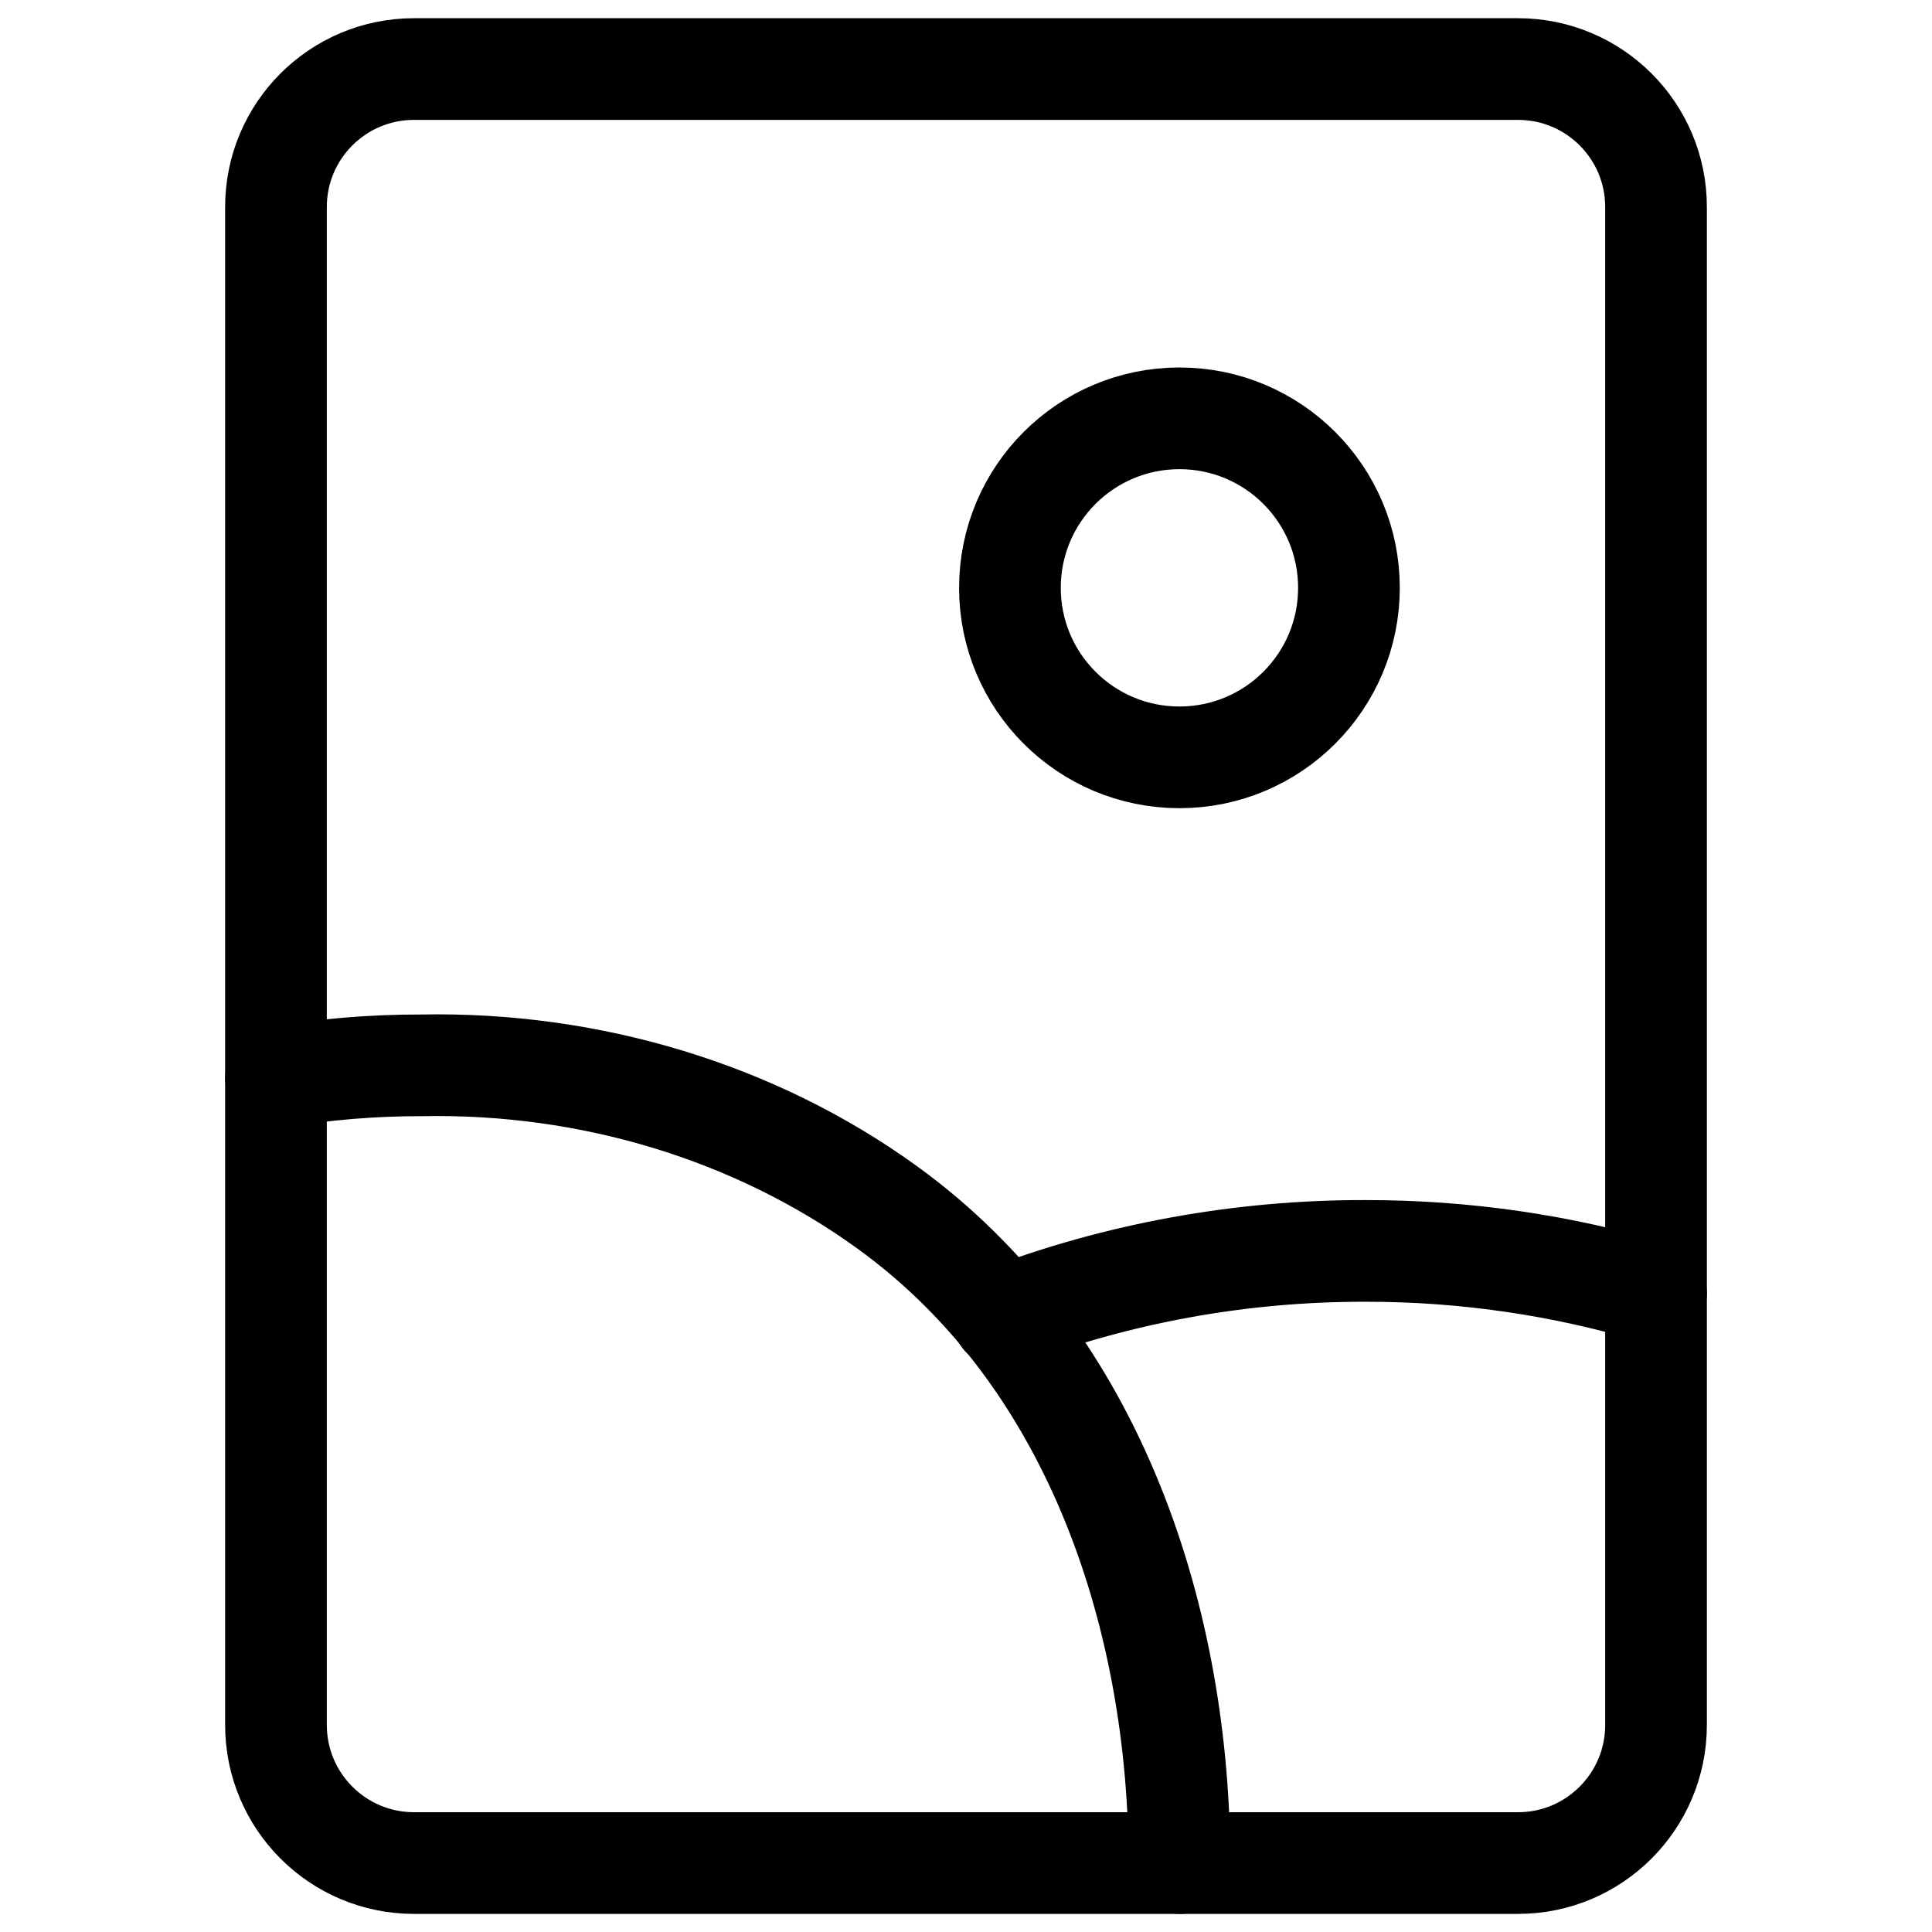
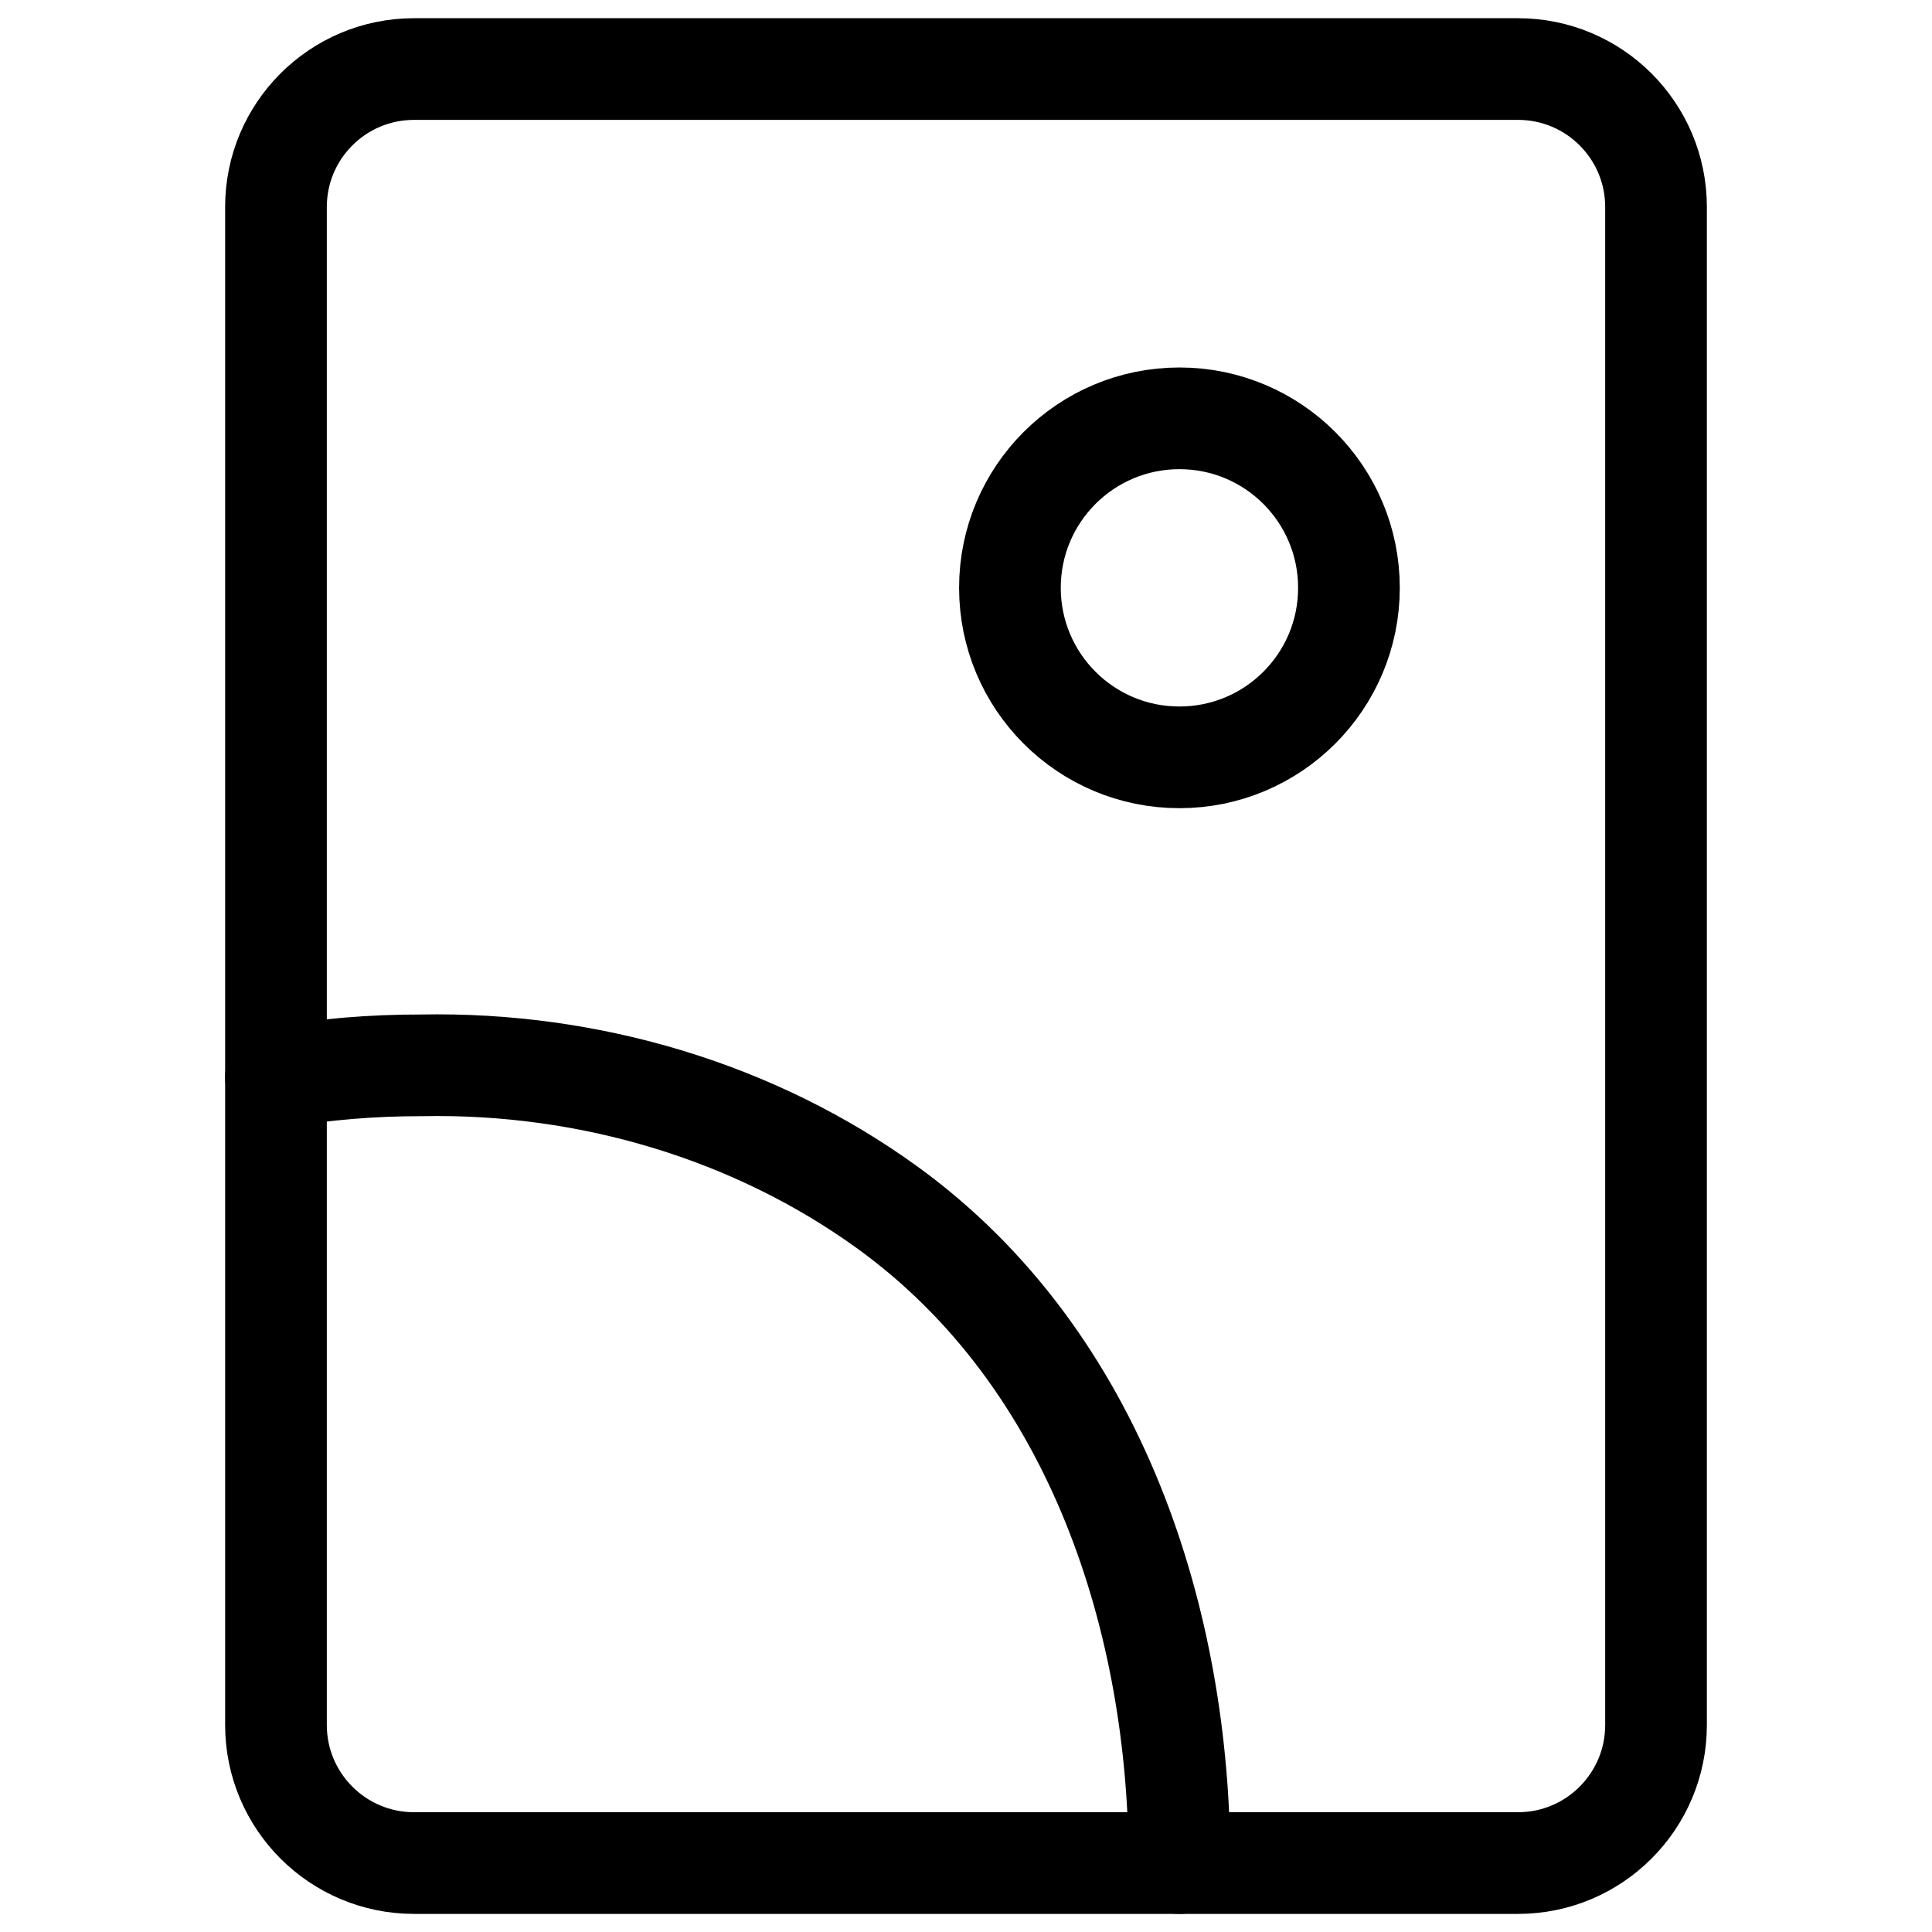
<svg xmlns="http://www.w3.org/2000/svg" width="19" height="19" viewBox="0 0 19 19" fill="none">
  <path d="M16.286 16.964V2.036C16.286 1.286 15.678 0.679 14.929 0.679H4.072C3.322 0.679 2.714 1.286 2.714 2.036V16.964C2.714 17.714 3.322 18.322 4.072 18.322H14.929C15.678 18.322 16.286 17.714 16.286 16.964Z" stroke="black" stroke-linecap="round" stroke-linejoin="round" />
  <path d="M11.599 7.448C12.52 7.448 13.266 6.702 13.266 5.781C13.266 4.86 12.52 4.114 11.599 4.114C10.678 4.114 9.932 4.86 9.932 5.781C9.932 6.702 10.678 7.448 11.599 7.448Z" stroke="black" stroke-linecap="round" stroke-linejoin="round" />
  <path d="M2.714 10.596C3.185 10.516 3.664 10.476 4.143 10.477C5.805 10.444 7.426 10.937 8.717 11.868C10.809 13.376 11.599 15.991 11.599 18.322" stroke="black" stroke-linecap="round" stroke-linejoin="round" />
-   <path d="M16.286 12.718C15.366 12.442 14.403 12.301 13.432 12.302C12.204 12.299 10.989 12.521 9.86 12.951" stroke="black" stroke-linecap="round" stroke-linejoin="round" />
</svg>